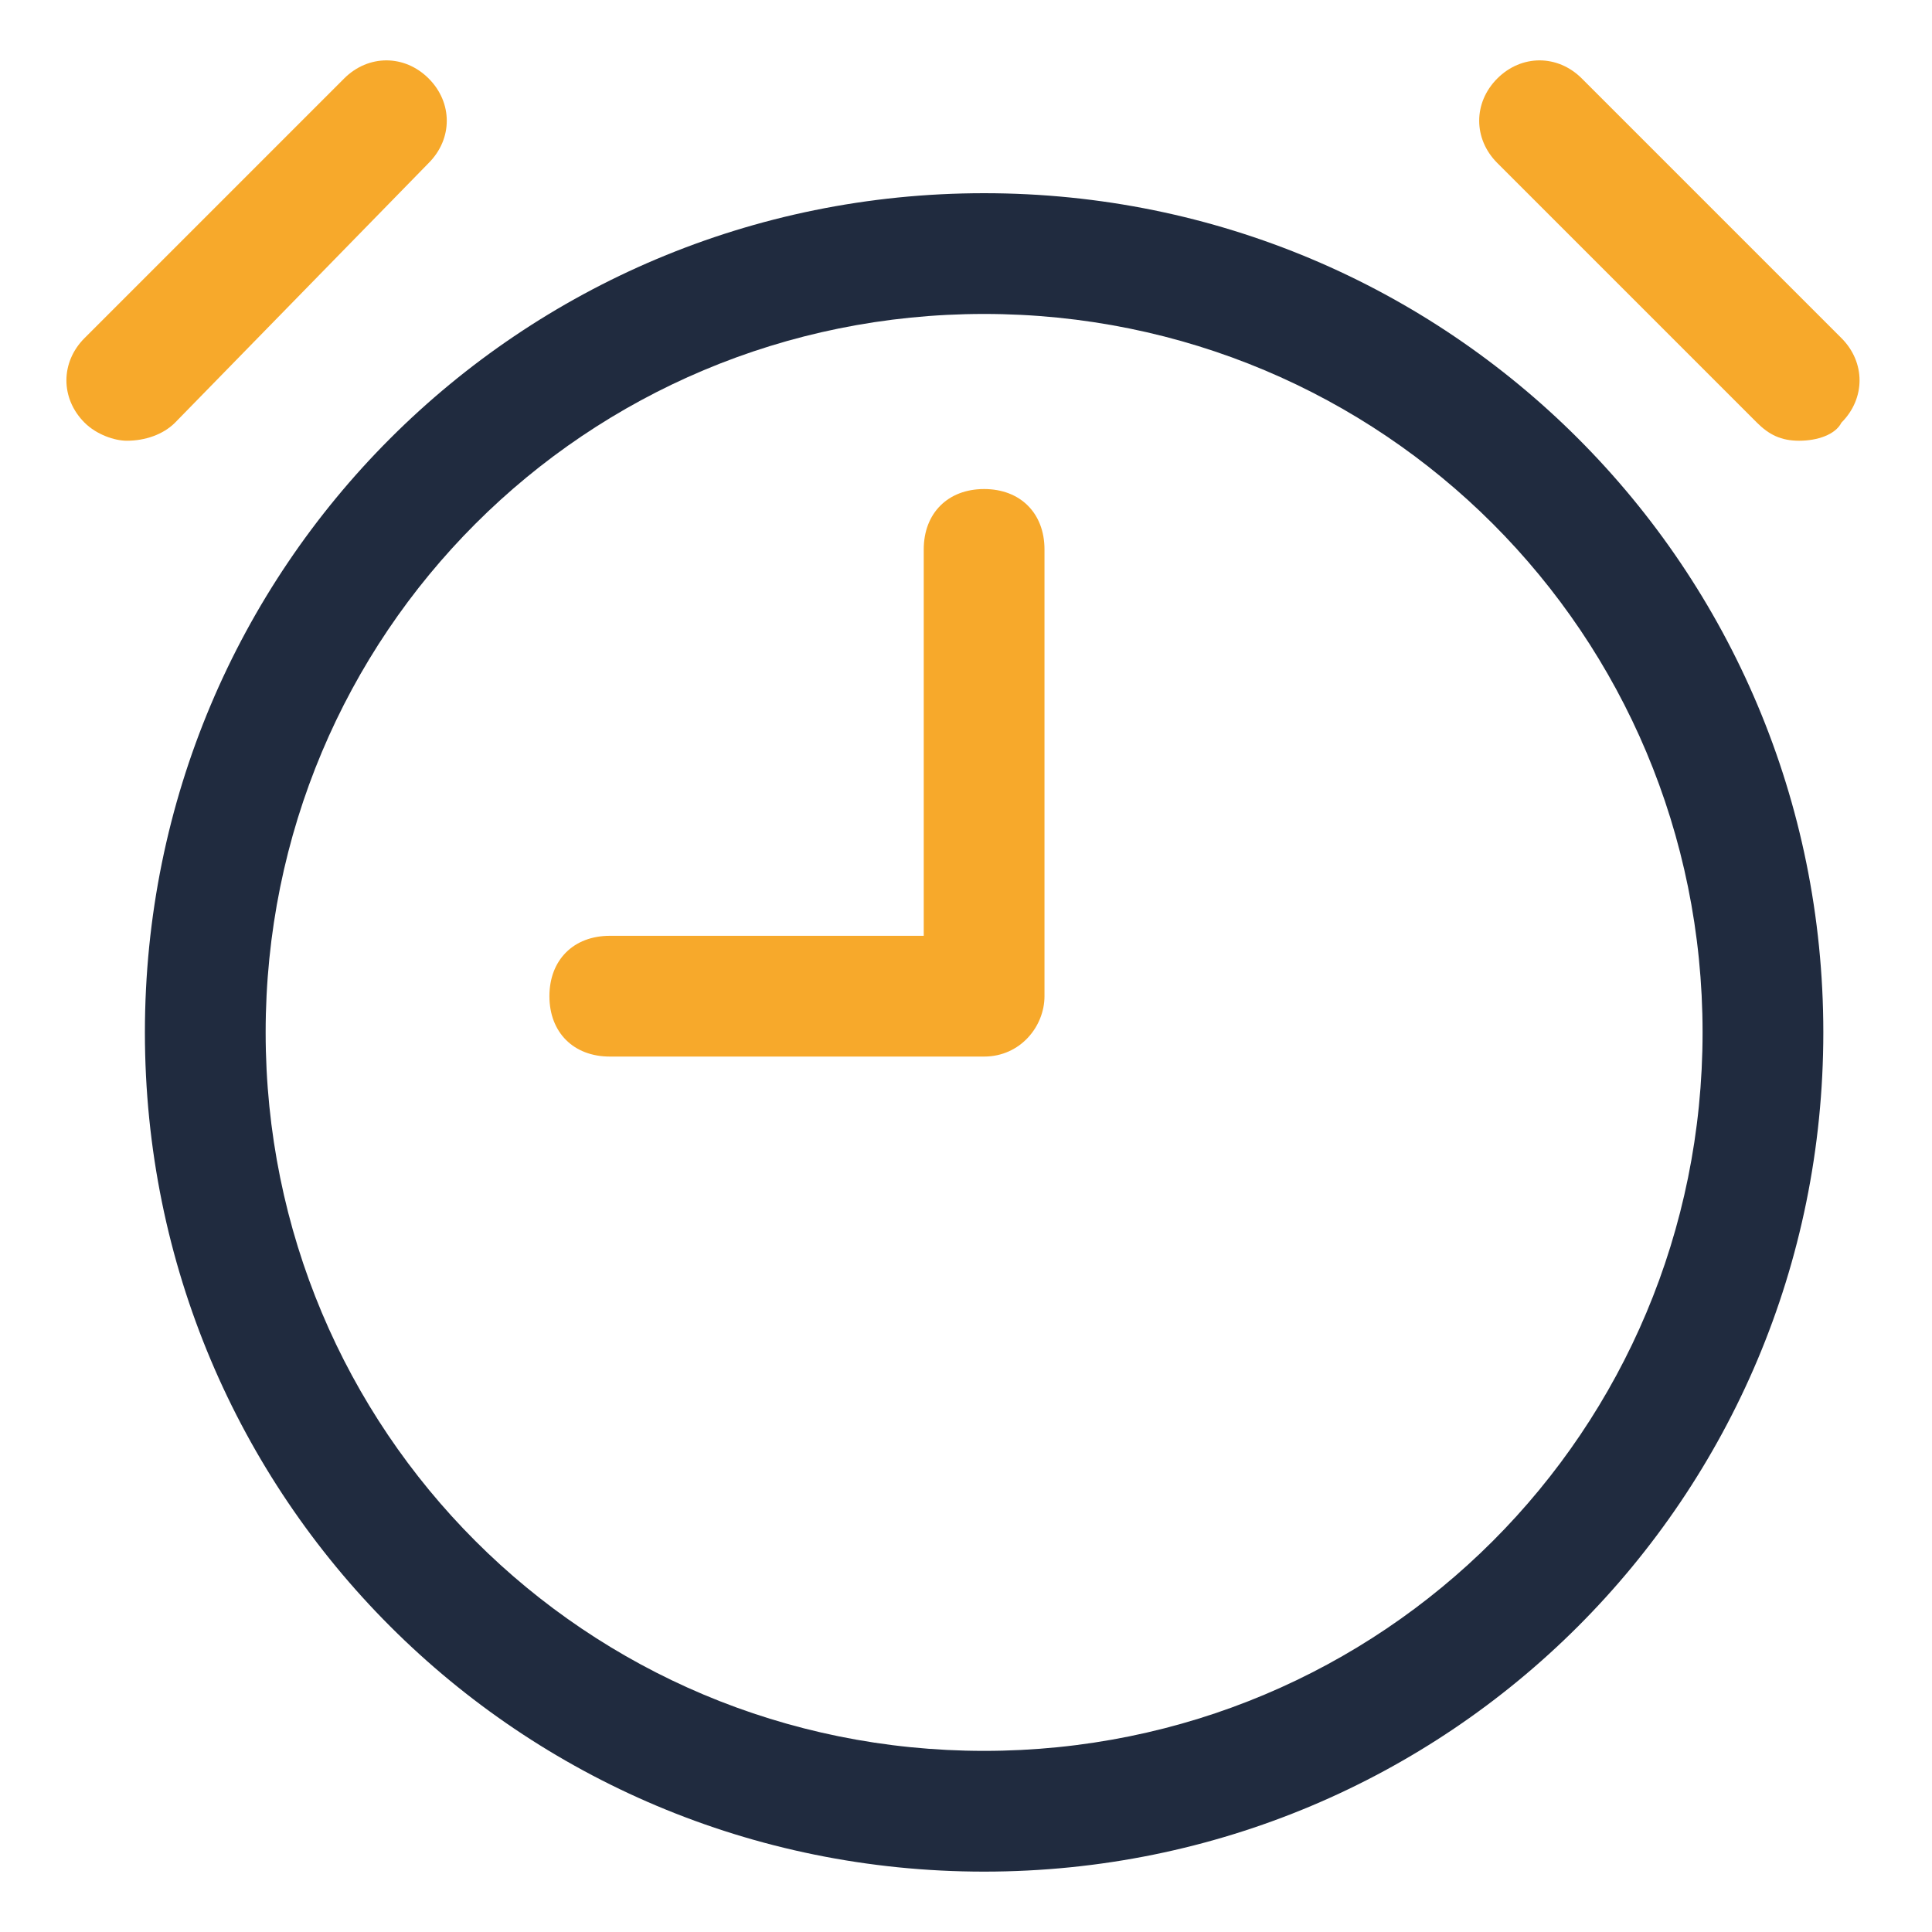
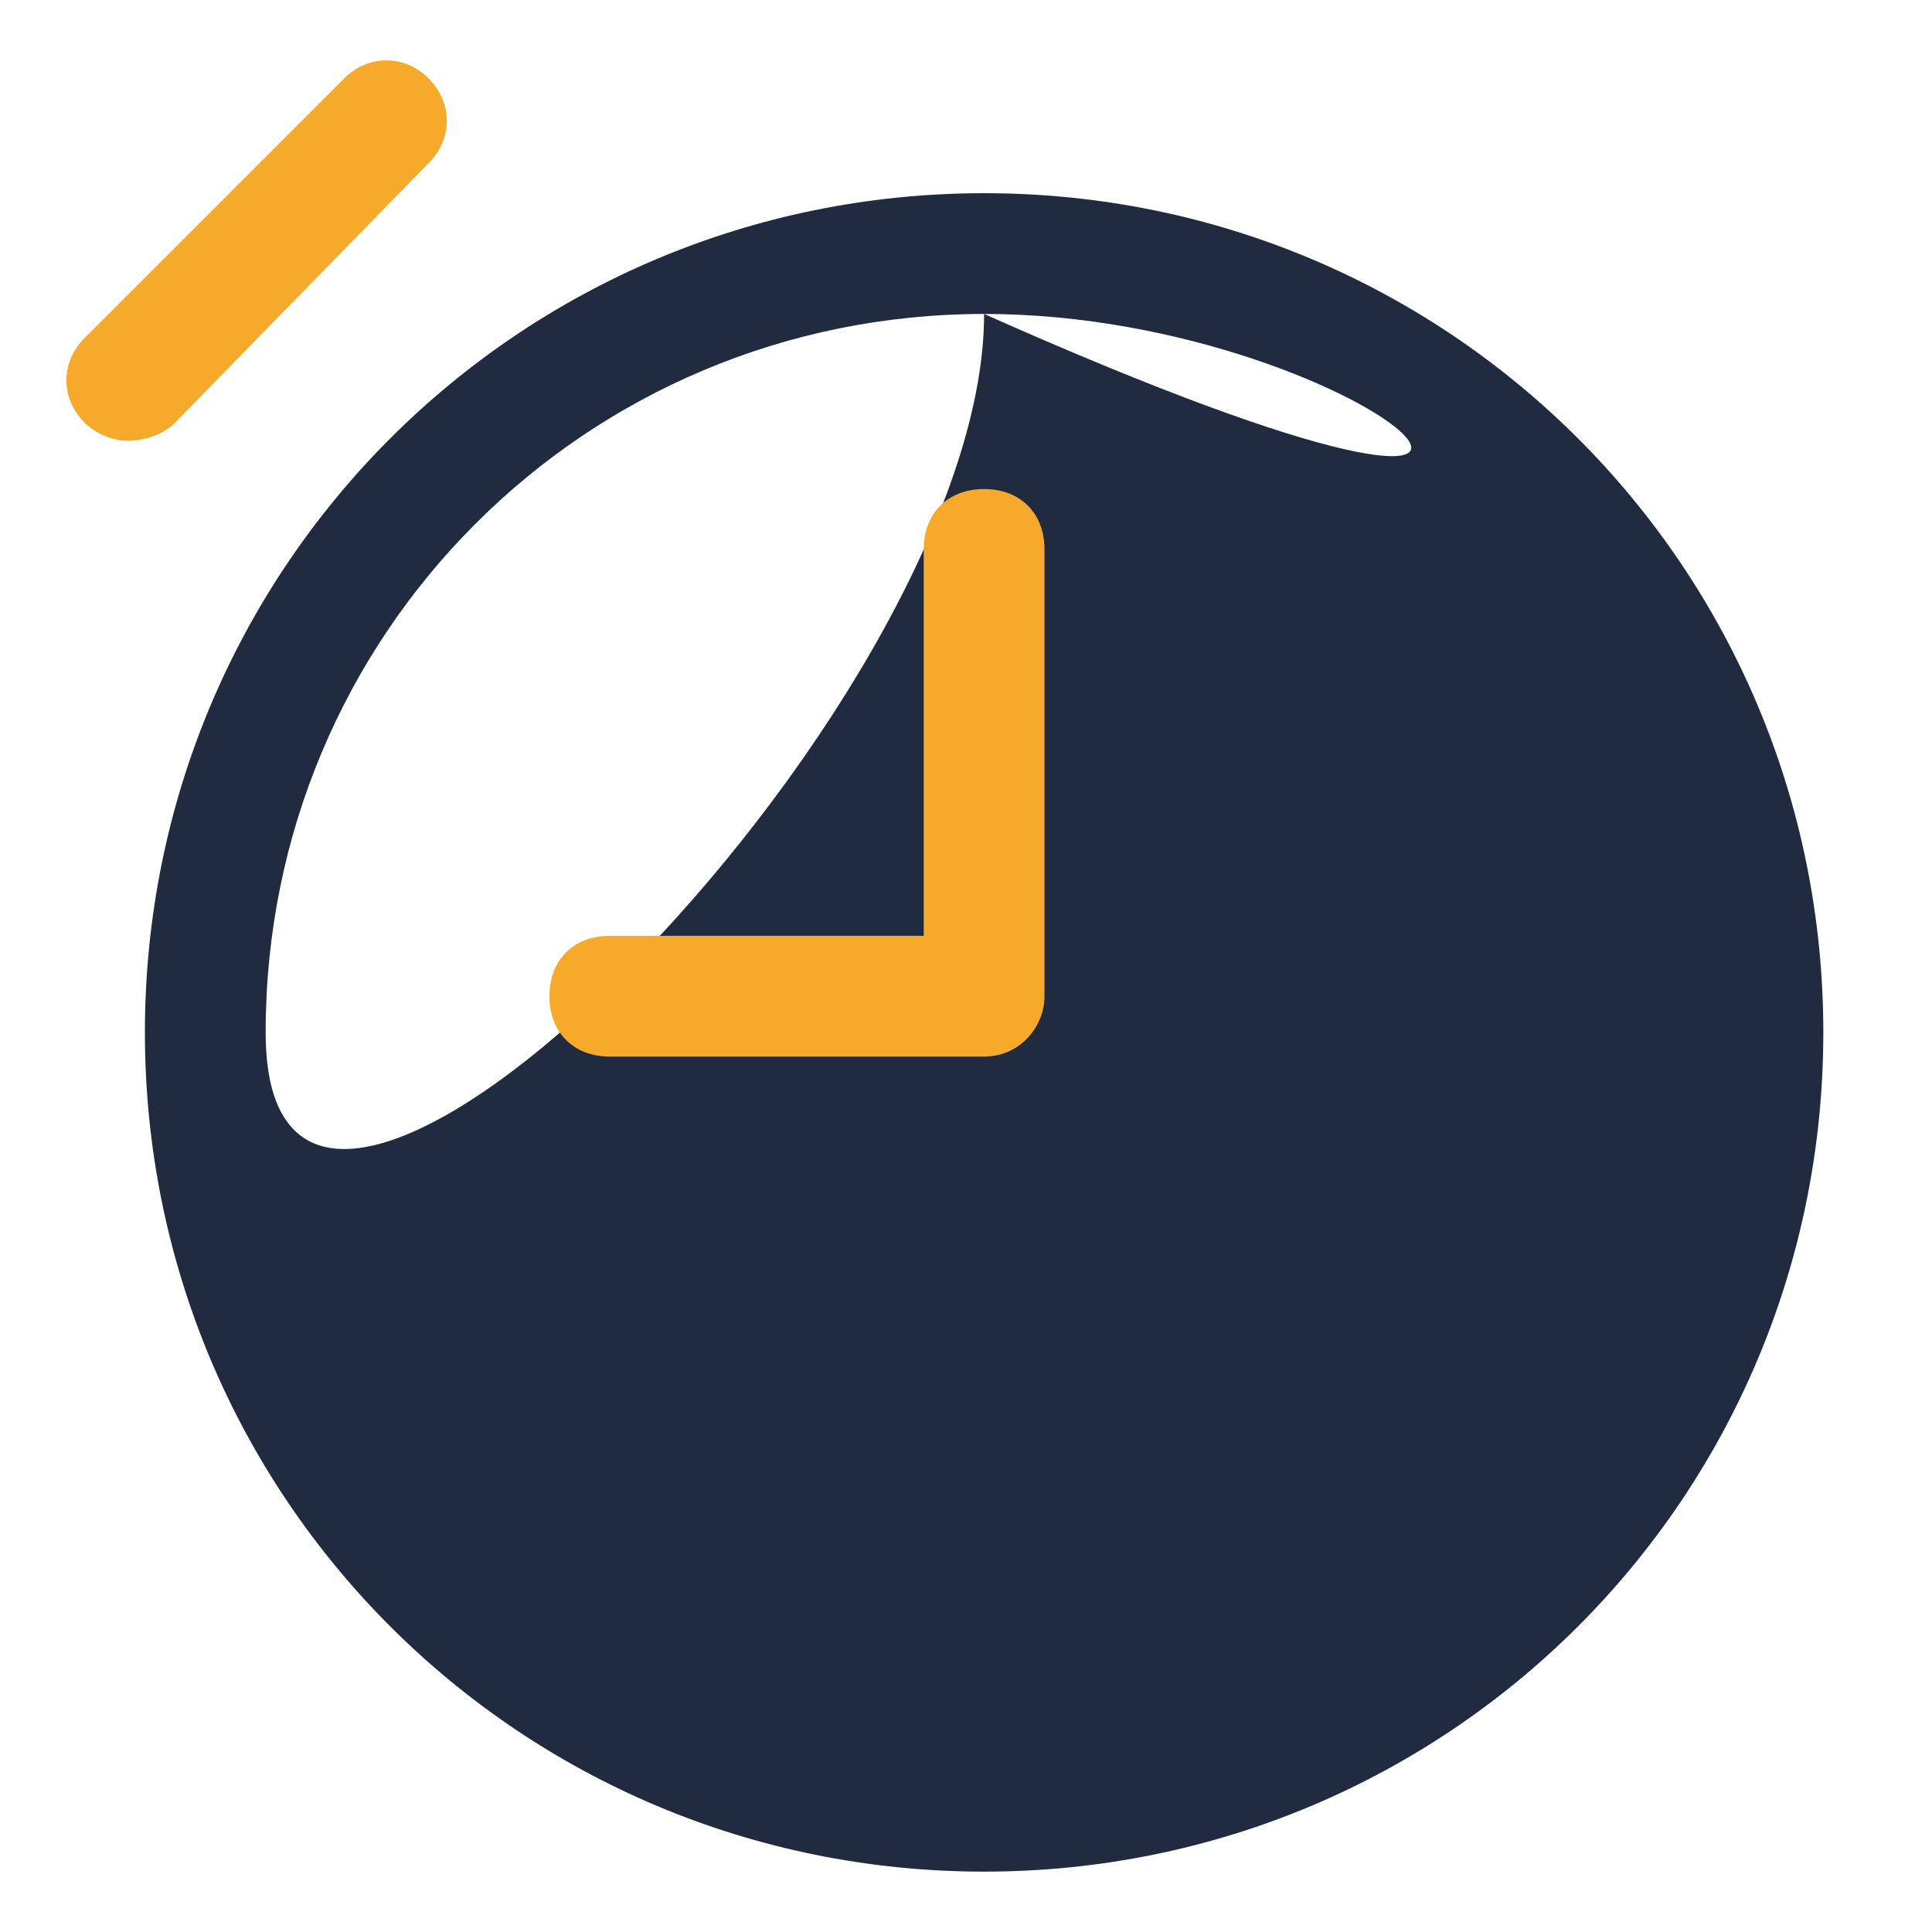
<svg xmlns="http://www.w3.org/2000/svg" version="1.1" id="Layer_1" x="0px" y="0px" viewBox="0 0 32 32" style="enable-background:new 0 0 32 32;" xml:space="preserve">
  <style type="text/css">
	.st0{fill:#202B3F;}
	.st1{fill:#F7A92B;}
</style>
-   <path class="st0" d="M16.3,31C8.6,31,2.4,24.8,2.4,17.1c0-7.7,6.2-13.9,13.9-13.9s13.9,6.2,13.9,13.9C30.2,24.8,24,31,16.3,31z   M16.3,5.2c-6.6,0-11.9,5.3-11.9,11.9C4.4,23.7,9.7,29,16.3,29s11.9-5.3,11.9-11.9C28.2,10.5,22.9,5.2,16.3,5.2z" />
+   <path class="st0" d="M16.3,31C8.6,31,2.4,24.8,2.4,17.1c0-7.7,6.2-13.9,13.9-13.9s13.9,6.2,13.9,13.9C30.2,24.8,24,31,16.3,31z   M16.3,5.2c-6.6,0-11.9,5.3-11.9,11.9s11.9-5.3,11.9-11.9C28.2,10.5,22.9,5.2,16.3,5.2z" />
  <path class="st1" d="M2.1,7.3C1.9,7.3,1.6,7.2,1.4,7c-0.4-0.4-0.4-1,0-1.4l4.3-4.3c0.4-0.4,1-0.4,1.4,0s0.4,1,0,1.4L2.9,7  C2.7,7.2,2.4,7.3,2.1,7.3z" />
-   <path class="st1" d="M29.8,7.3c-0.3,0-0.5-0.1-0.7-0.3l-4.3-4.3c-0.4-0.4-0.4-1,0-1.4s1-0.4,1.4,0l4.3,4.3c0.4,0.4,0.4,1,0,1.4  C30.4,7.2,30.1,7.3,29.8,7.3z" />
  <path class="st1" d="M16.3,17.5h-6.2c-0.6,0-1-0.4-1-1c0-0.6,0.4-1,1-1h5.2V9.1c0-0.6,0.4-1,1-1s1,0.4,1,1v7.4  C17.3,17,16.9,17.5,16.3,17.5z" />
</svg>